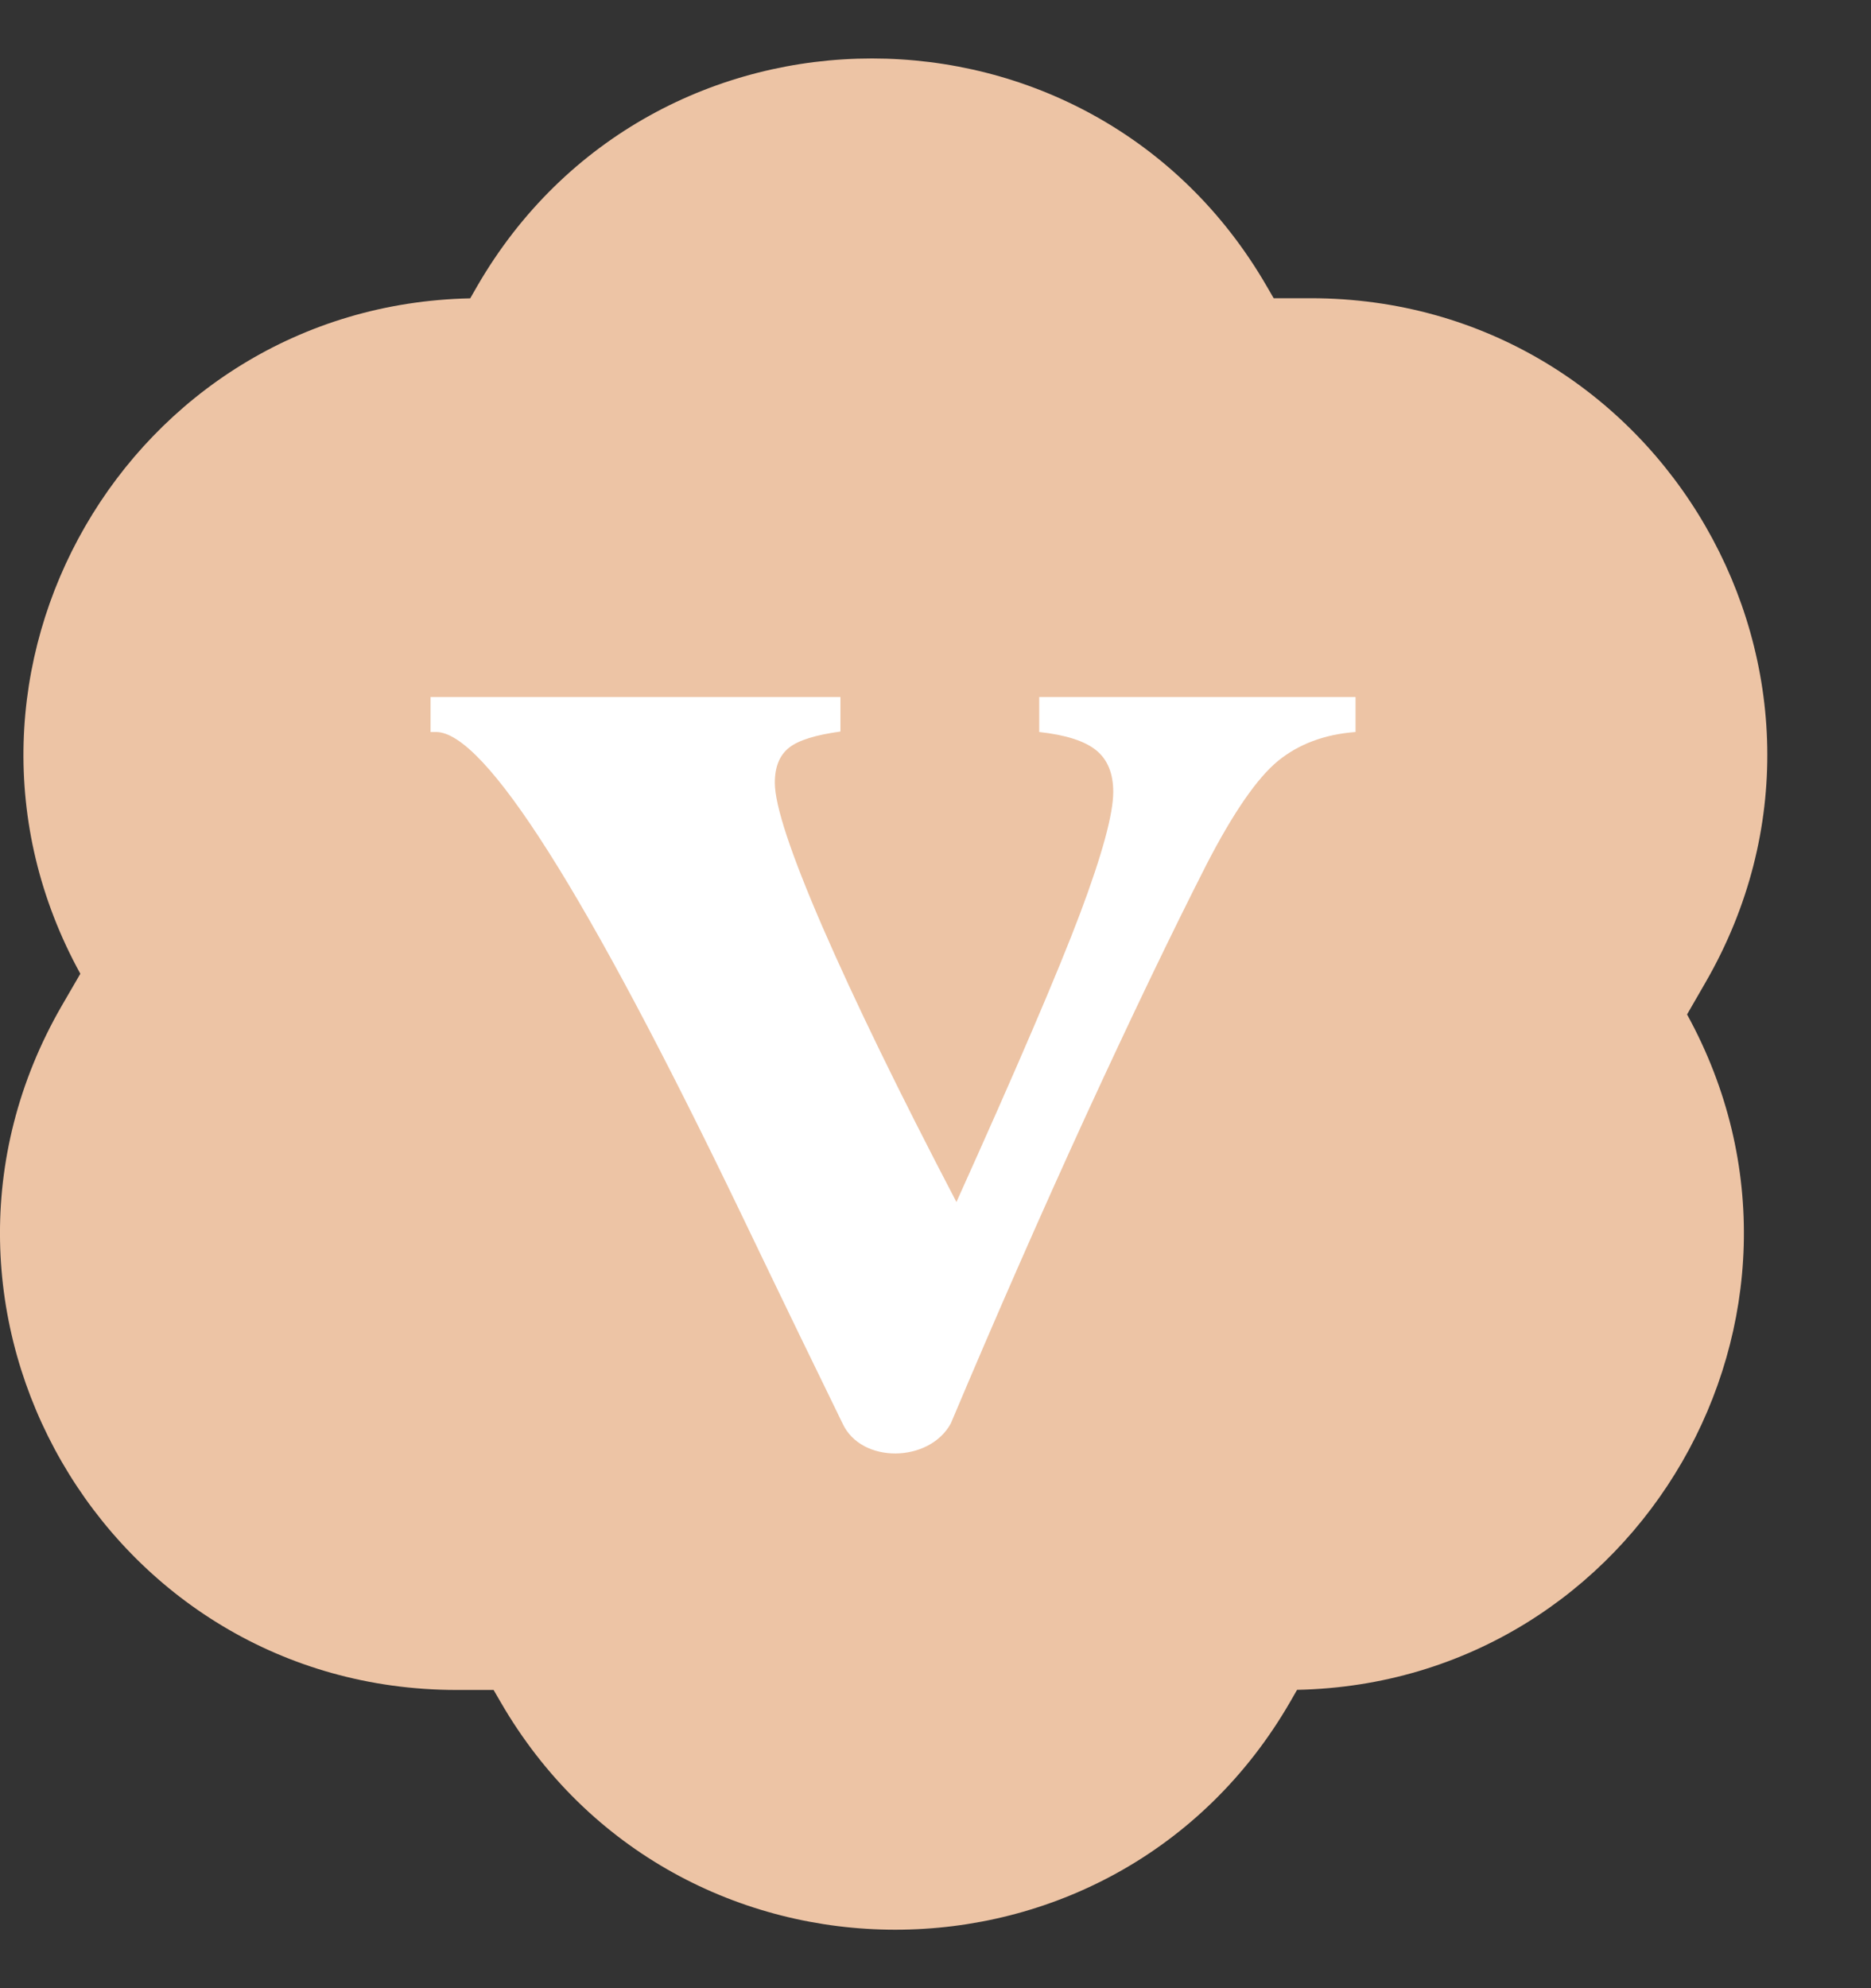
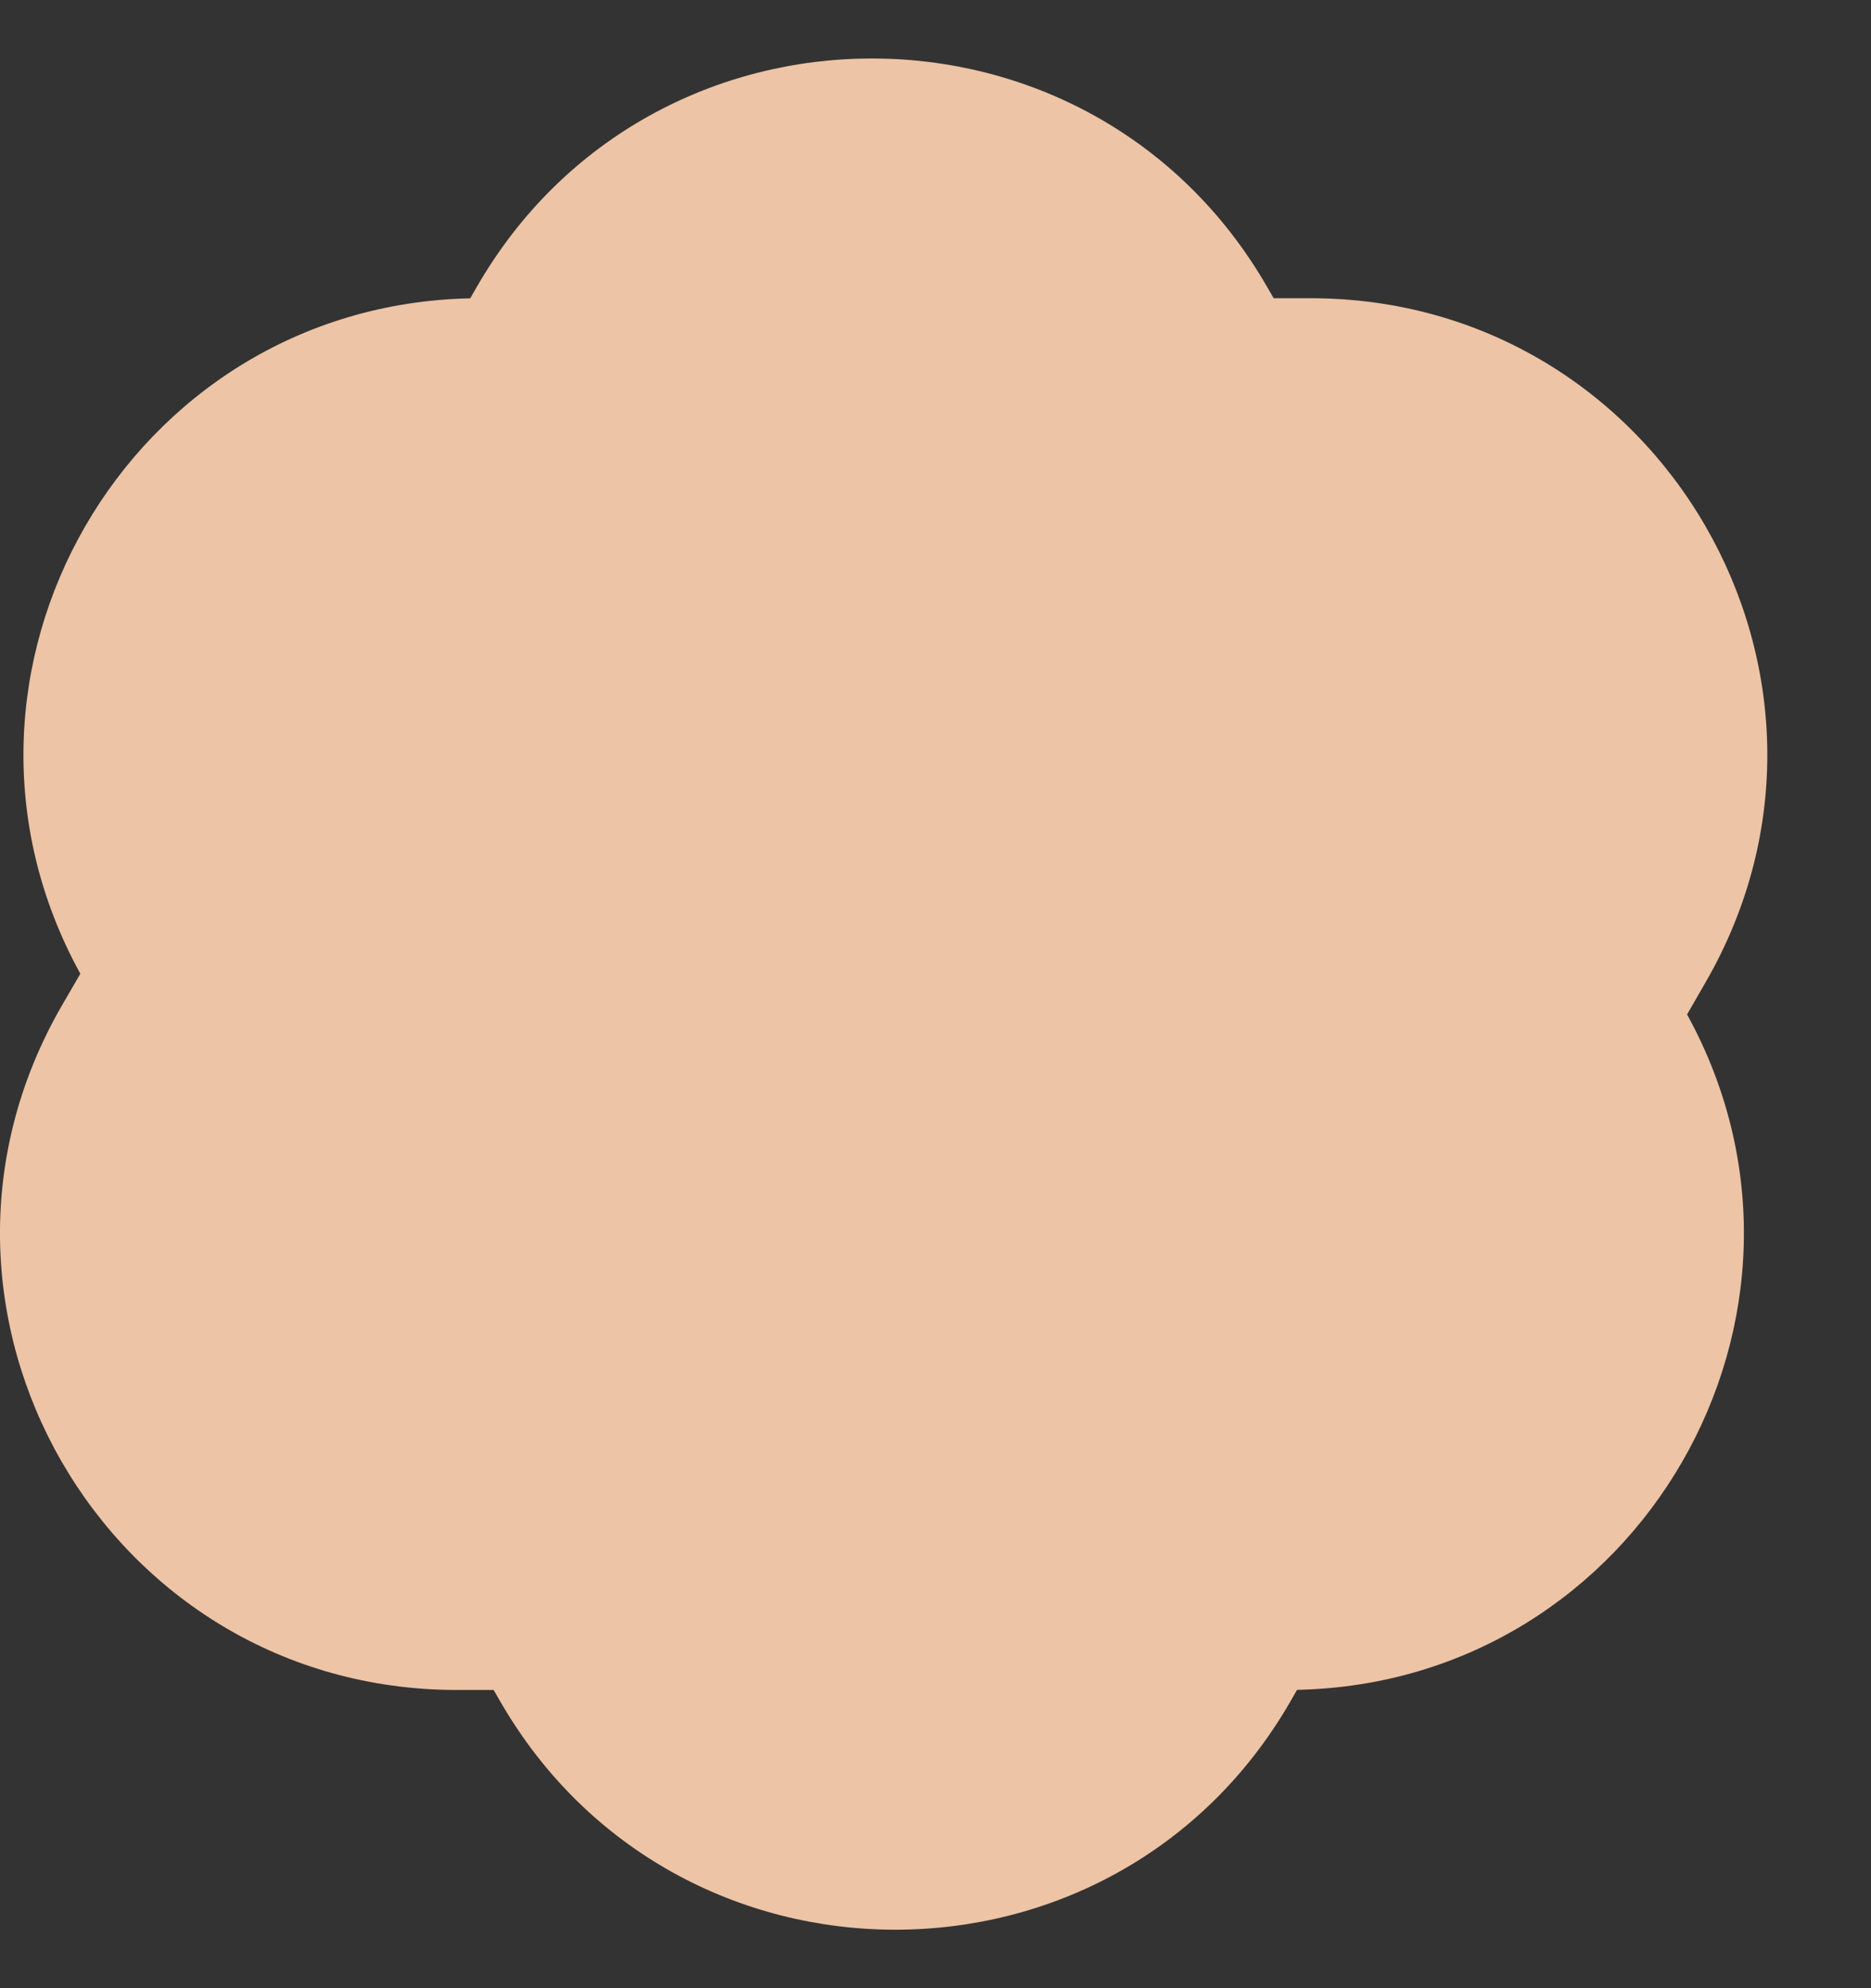
<svg xmlns="http://www.w3.org/2000/svg" width="16" height="17" viewBox="0 0 16 17" fill="none">
  <rect x="0" y="0" width="16" height="17" fill="#333333" stroke="none" />
  <g id="Group 2437862">
    <g id="Group 2437861">
      <path id="Union" fill-rule="evenodd" clip-rule="evenodd" d="M10.834 2.45C9.333 -0.15 5.58 -0.15 4.079 2.45L4.021 2.551C1.097 2.611 -0.723 5.763 0.687 8.326L0.528 8.6C-0.973 11.2 0.904 14.45 3.906 14.45H4.221L4.279 14.55C5.78 17.15 9.533 17.15 11.034 14.55L11.092 14.449C14.017 14.389 15.836 11.237 14.427 8.674L14.585 8.4C16.086 5.8 14.21 2.55 11.207 2.55H10.892L10.834 2.45Z" fill="#EDC4A5" />
-       <path id="Vector" d="M3.682 5.96H7.187V6.255C6.976 6.284 6.828 6.329 6.748 6.393C6.667 6.457 6.626 6.556 6.626 6.693C6.626 6.886 6.761 7.296 7.033 7.924C7.305 8.55 7.686 9.335 8.179 10.278C8.693 9.138 9.046 8.316 9.236 7.812C9.426 7.306 9.52 6.96 9.52 6.771C9.52 6.613 9.471 6.494 9.375 6.416C9.277 6.336 9.115 6.284 8.887 6.259V5.96H11.592V6.259C11.327 6.279 11.106 6.362 10.928 6.507C10.751 6.653 10.547 6.947 10.318 7.391C10.01 7.996 9.668 8.71 9.288 9.536C8.91 10.36 8.524 11.239 8.131 12.171C7.948 12.508 7.365 12.519 7.205 12.171C6.992 11.735 6.701 11.136 6.333 10.369C5.014 7.63 4.145 6.259 3.729 6.259H3.682V5.96Z" fill="white" />
    </g>
  </g>
</svg>